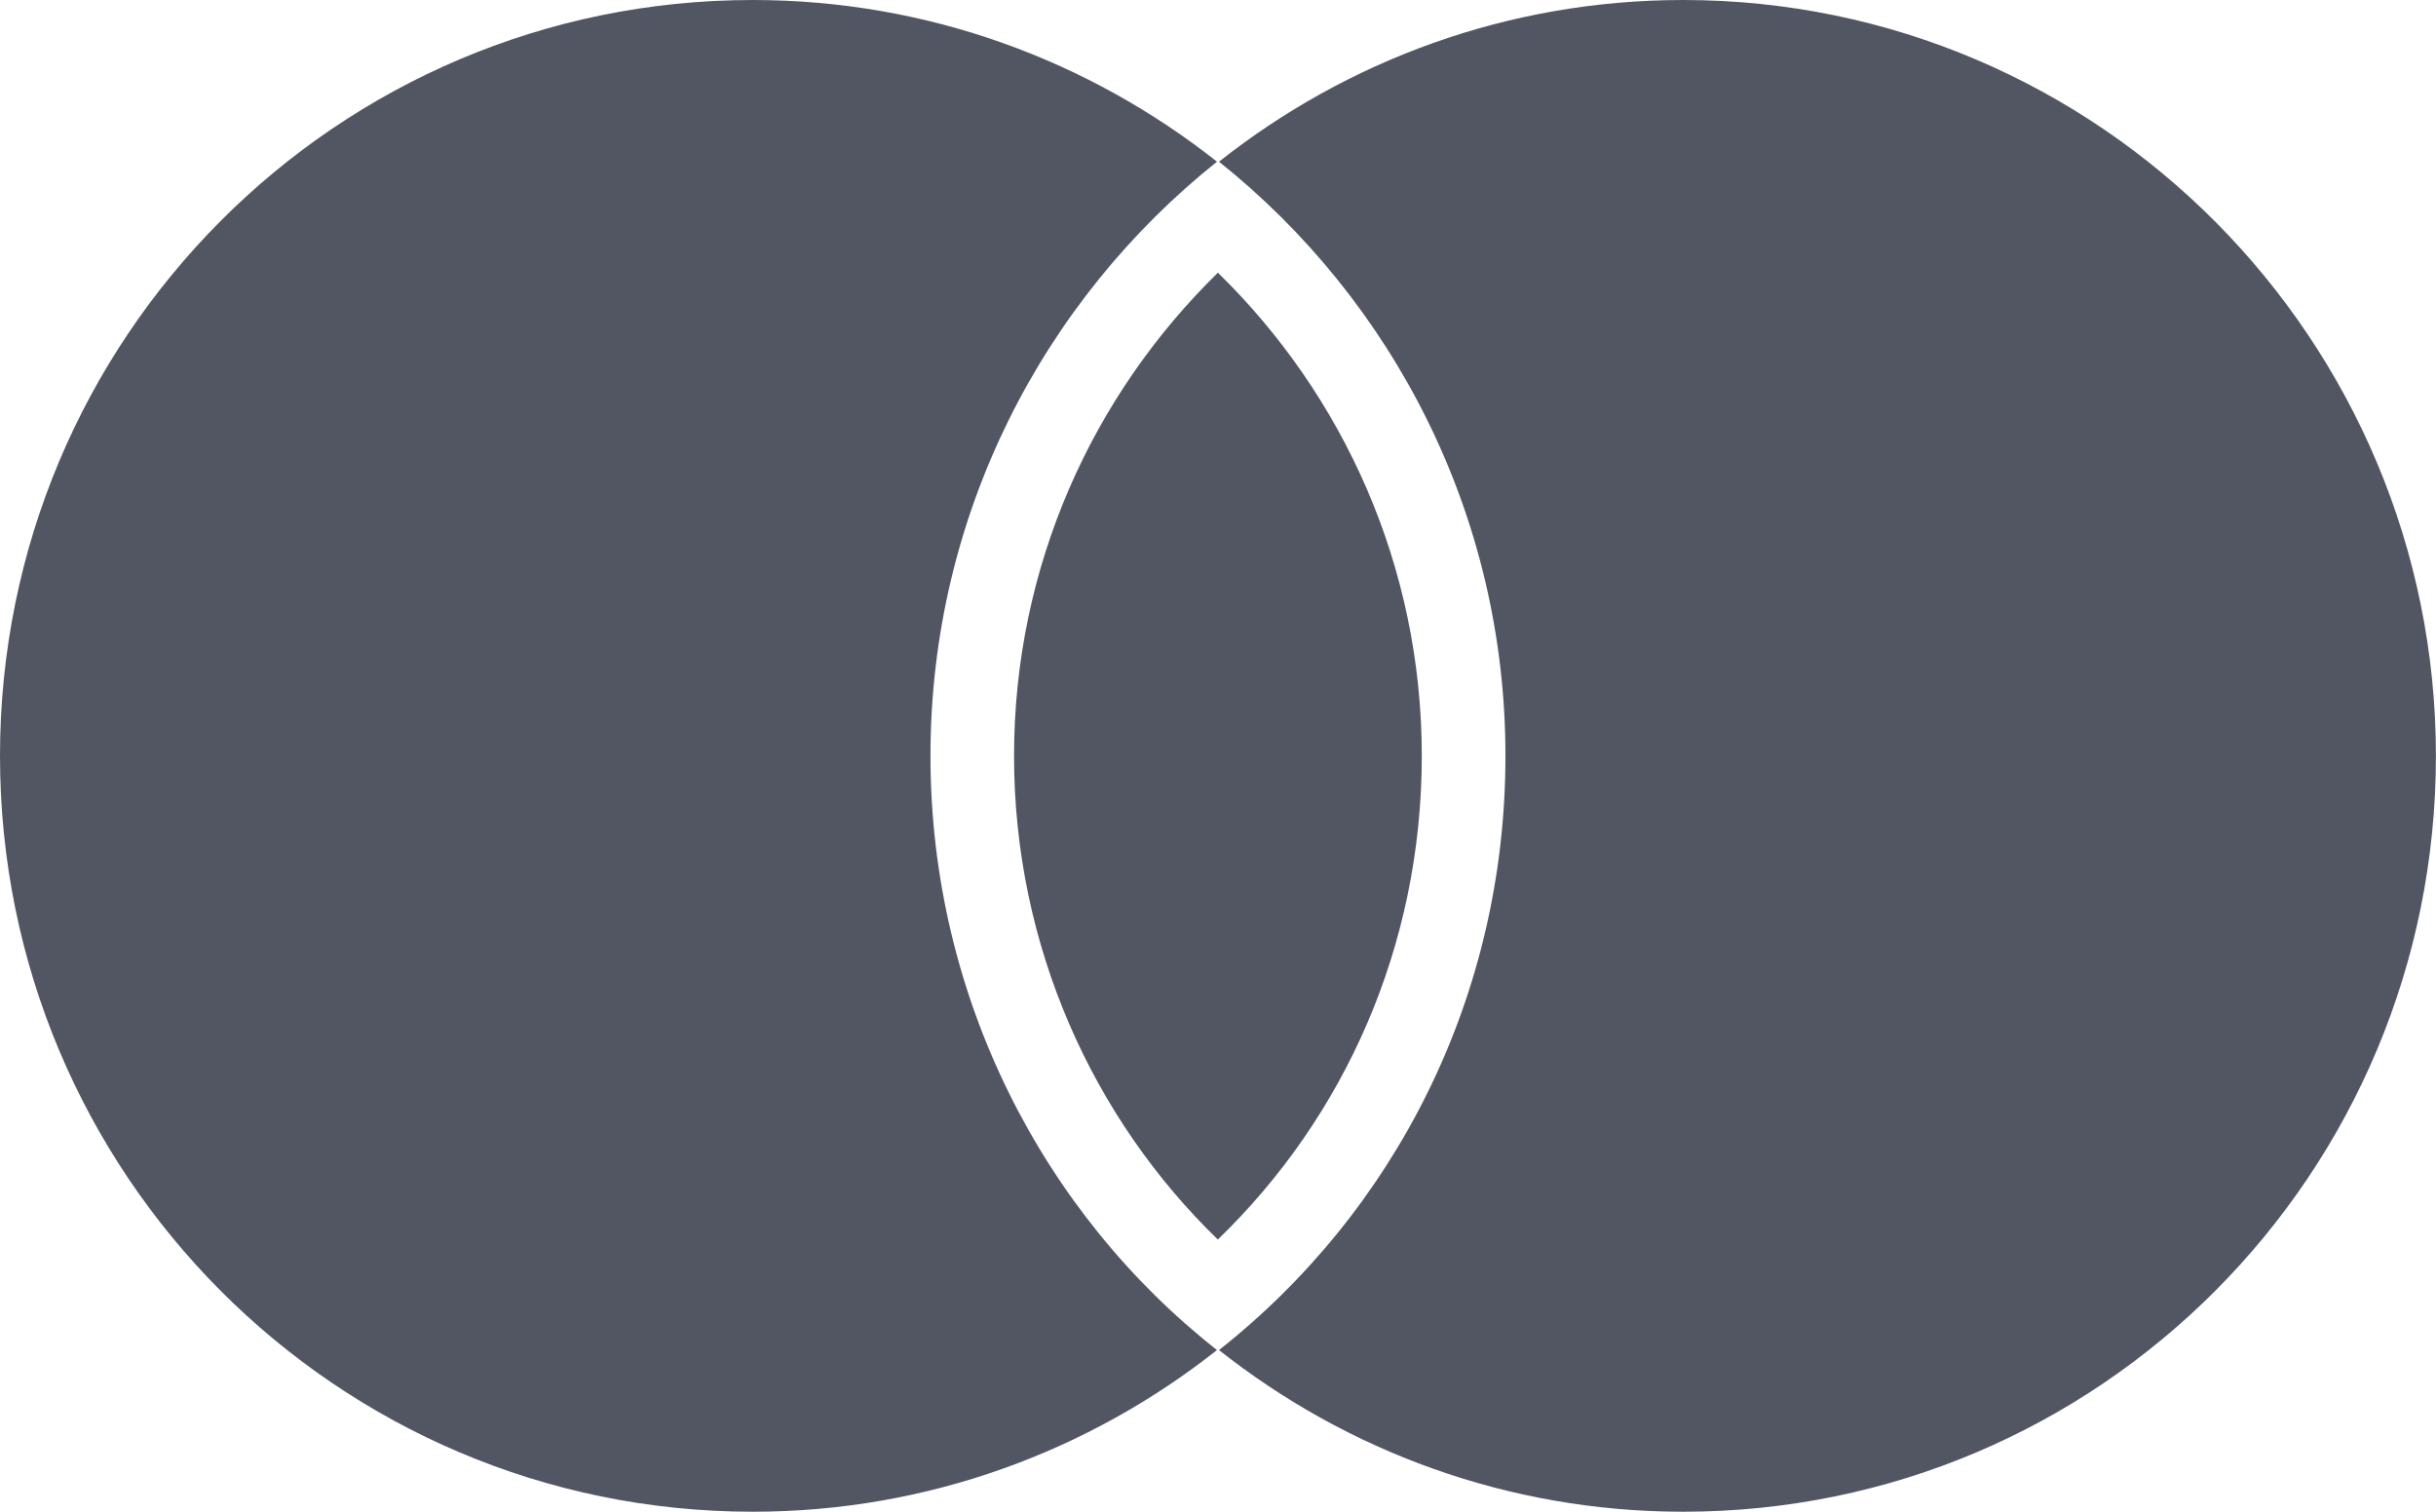
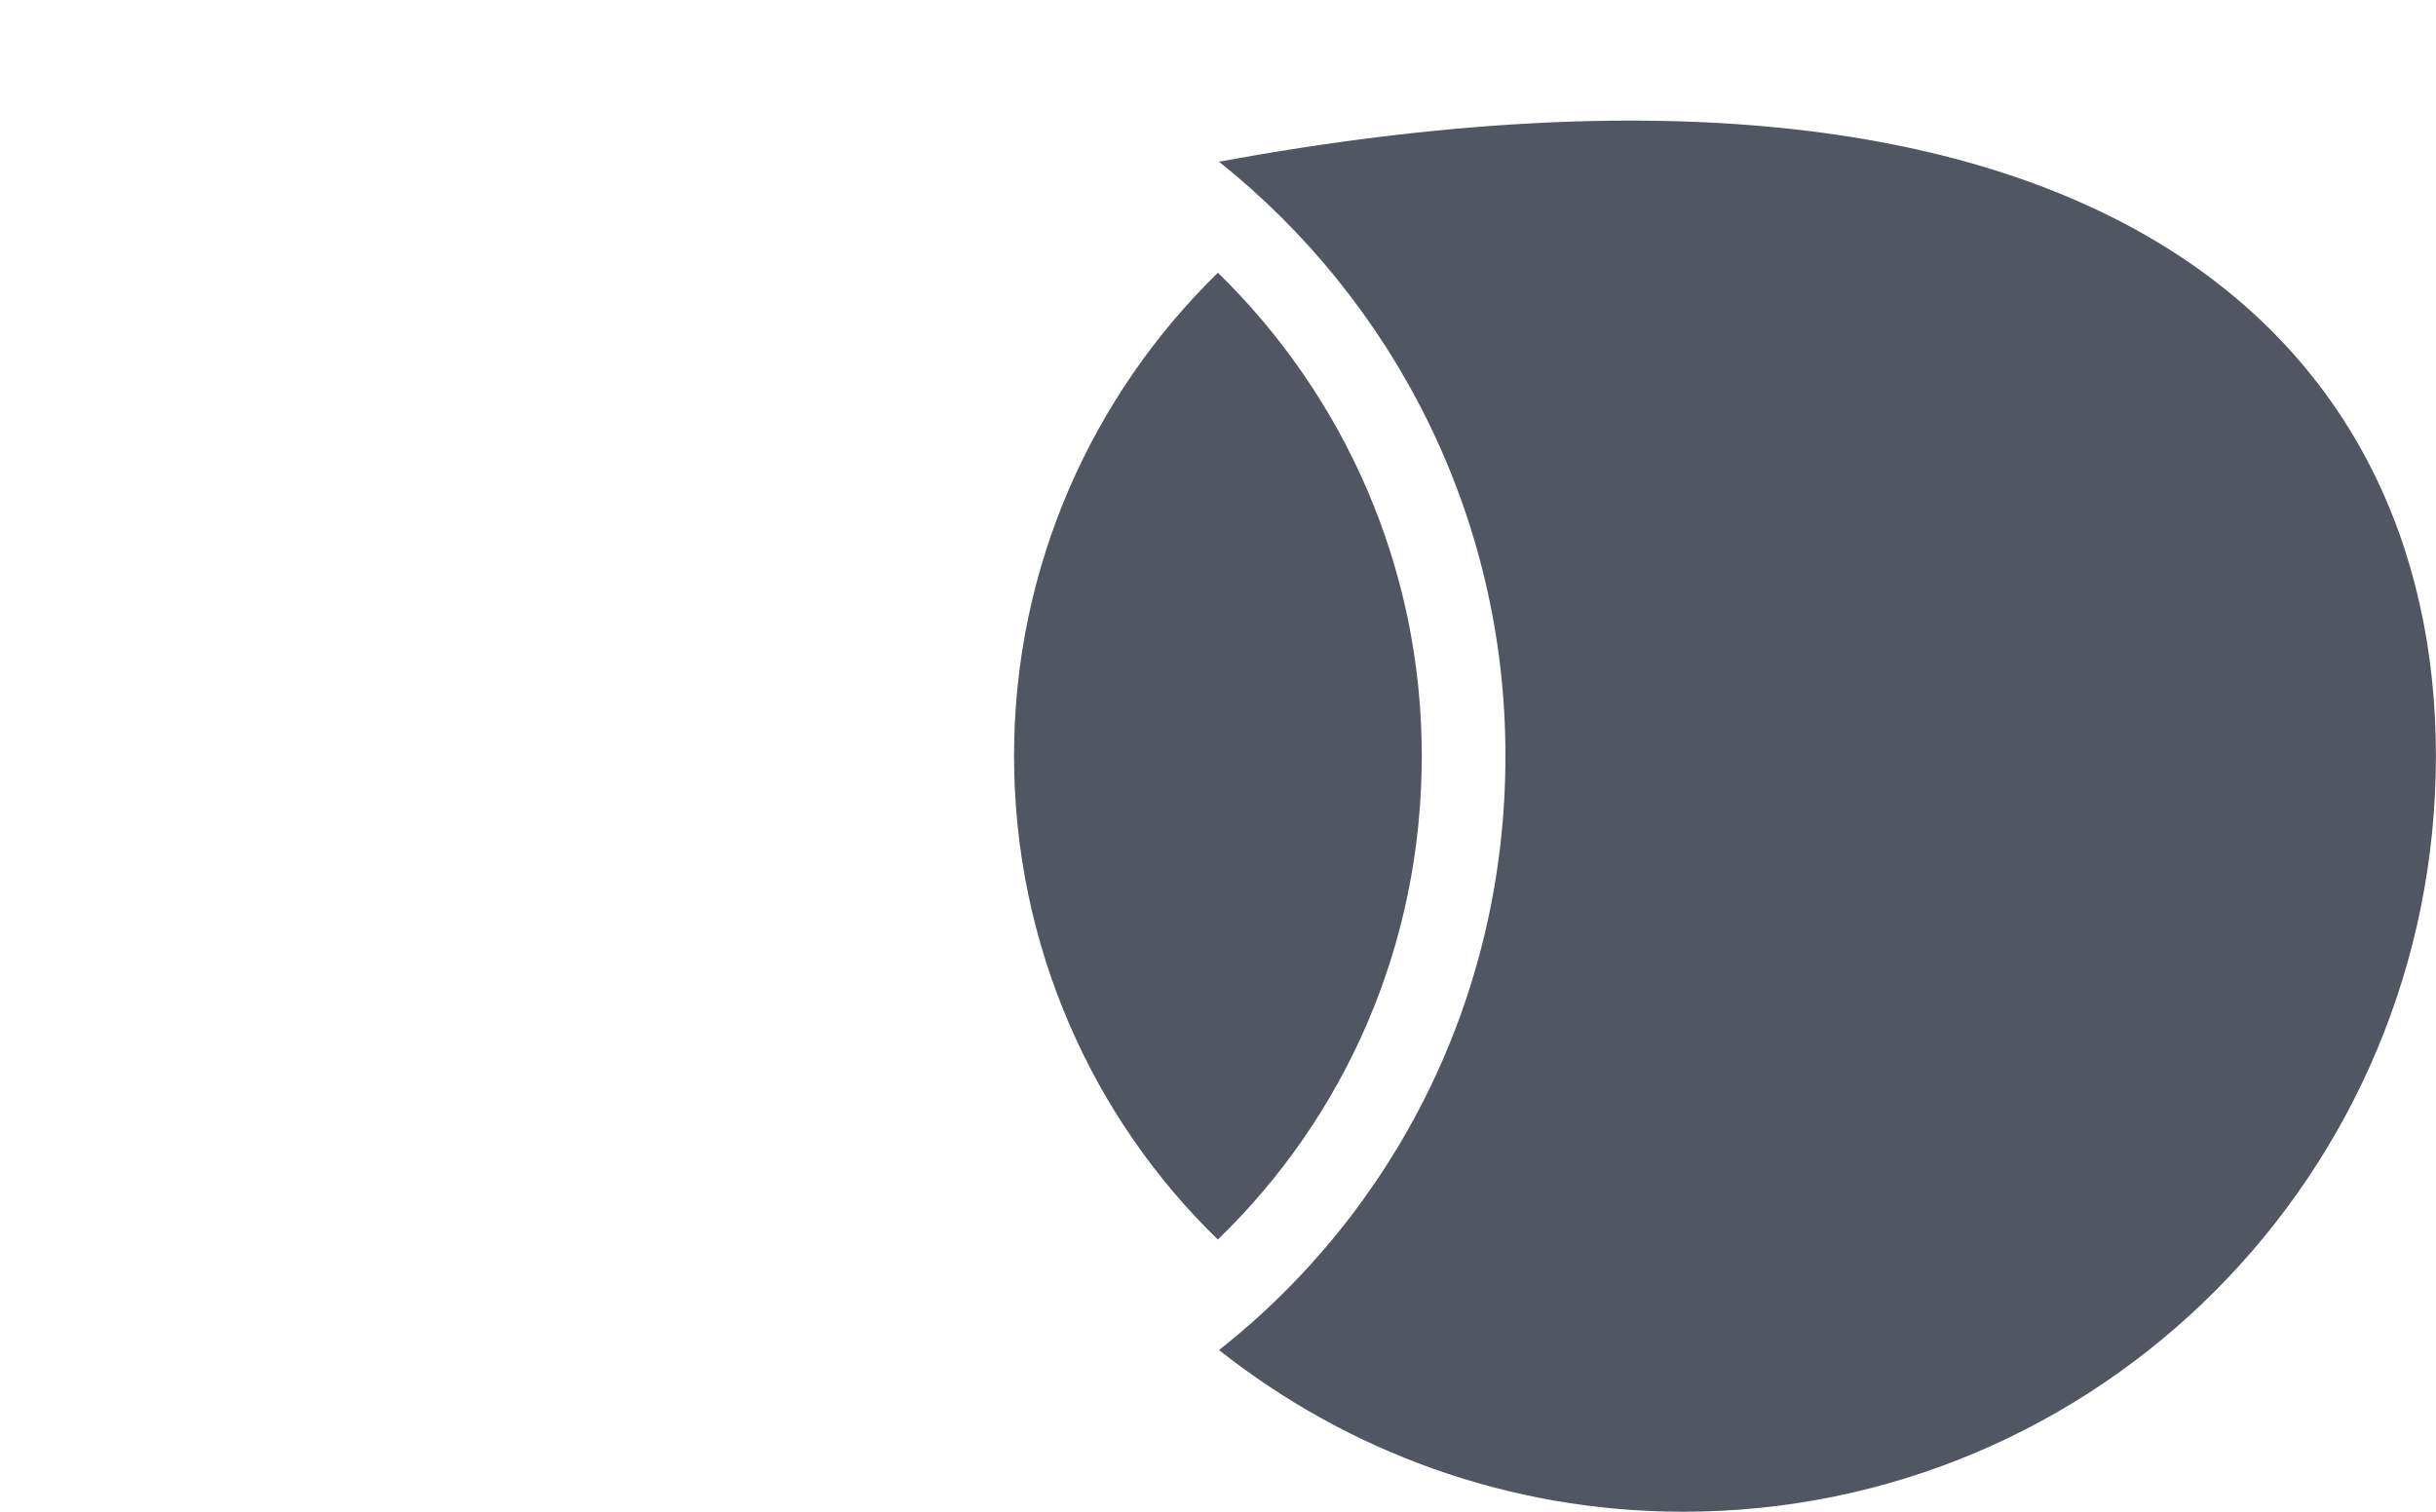
<svg xmlns="http://www.w3.org/2000/svg" width="29" height="18" viewBox="0 0 29 18" fill="none">
  <path d="M14.499 3.247C15.991 4.704 16.926 6.74 16.926 9C16.926 11.27 16.002 13.305 14.498 14.759C13.011 13.318 12.072 11.266 12.072 9C12.072 6.74 13.008 4.704 14.499 3.247Z" fill="#525663" />
-   <path d="M11.077 9C11.077 6.125 12.421 3.575 14.488 1.925C12.969 0.725 11.052 0 8.961 0C4.008 0 0 4.025 0 9C0 13.975 4.008 18 8.961 18C11.052 18 12.969 17.275 14.488 16.075C12.421 14.45 11.077 11.875 11.077 9Z" fill="#525663" />
-   <path d="M28.999 9C28.999 13.975 24.992 18 20.038 18C17.947 18 16.03 17.275 14.512 16.075C16.603 14.425 17.922 11.875 17.922 9C17.922 6.125 16.578 3.575 14.512 1.925C16.03 0.725 17.947 0 20.038 0C24.992 0 28.999 4.05 28.999 9Z" fill="#525663" />
+   <path d="M28.999 9C28.999 13.975 24.992 18 20.038 18C17.947 18 16.03 17.275 14.512 16.075C16.603 14.425 17.922 11.875 17.922 9C17.922 6.125 16.578 3.575 14.512 1.925C24.992 0 28.999 4.05 28.999 9Z" fill="#525663" />
</svg>